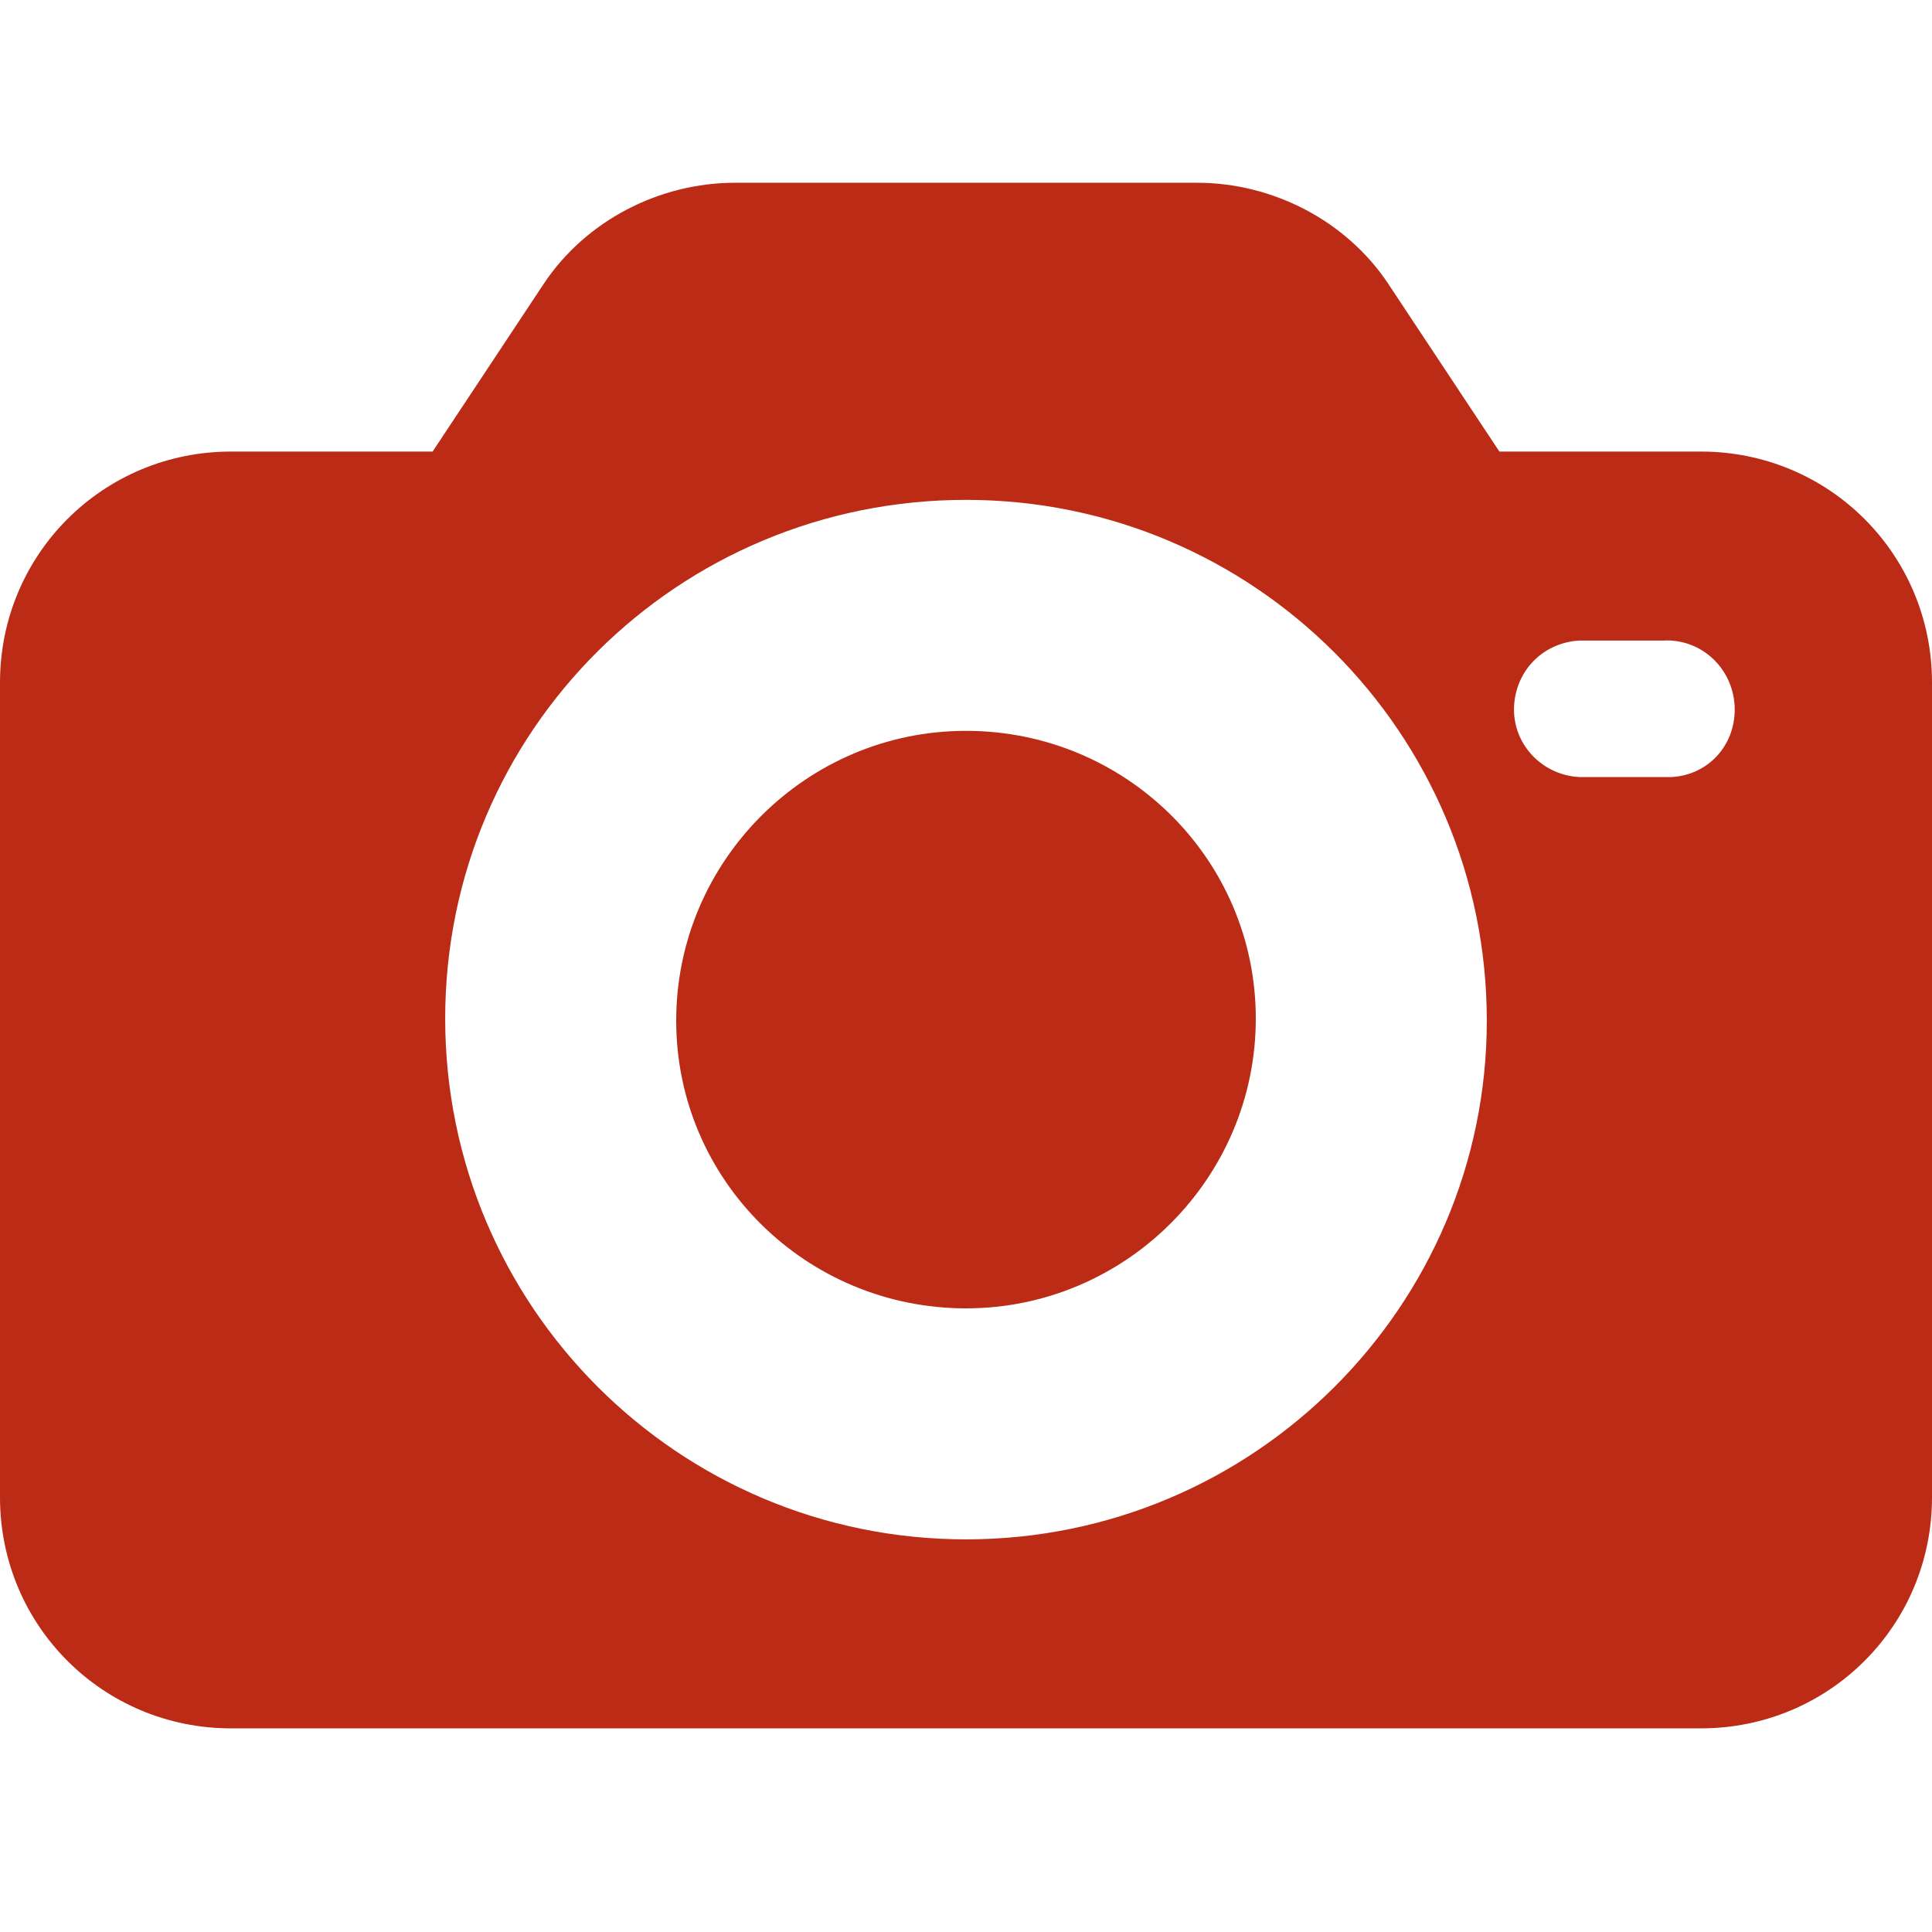
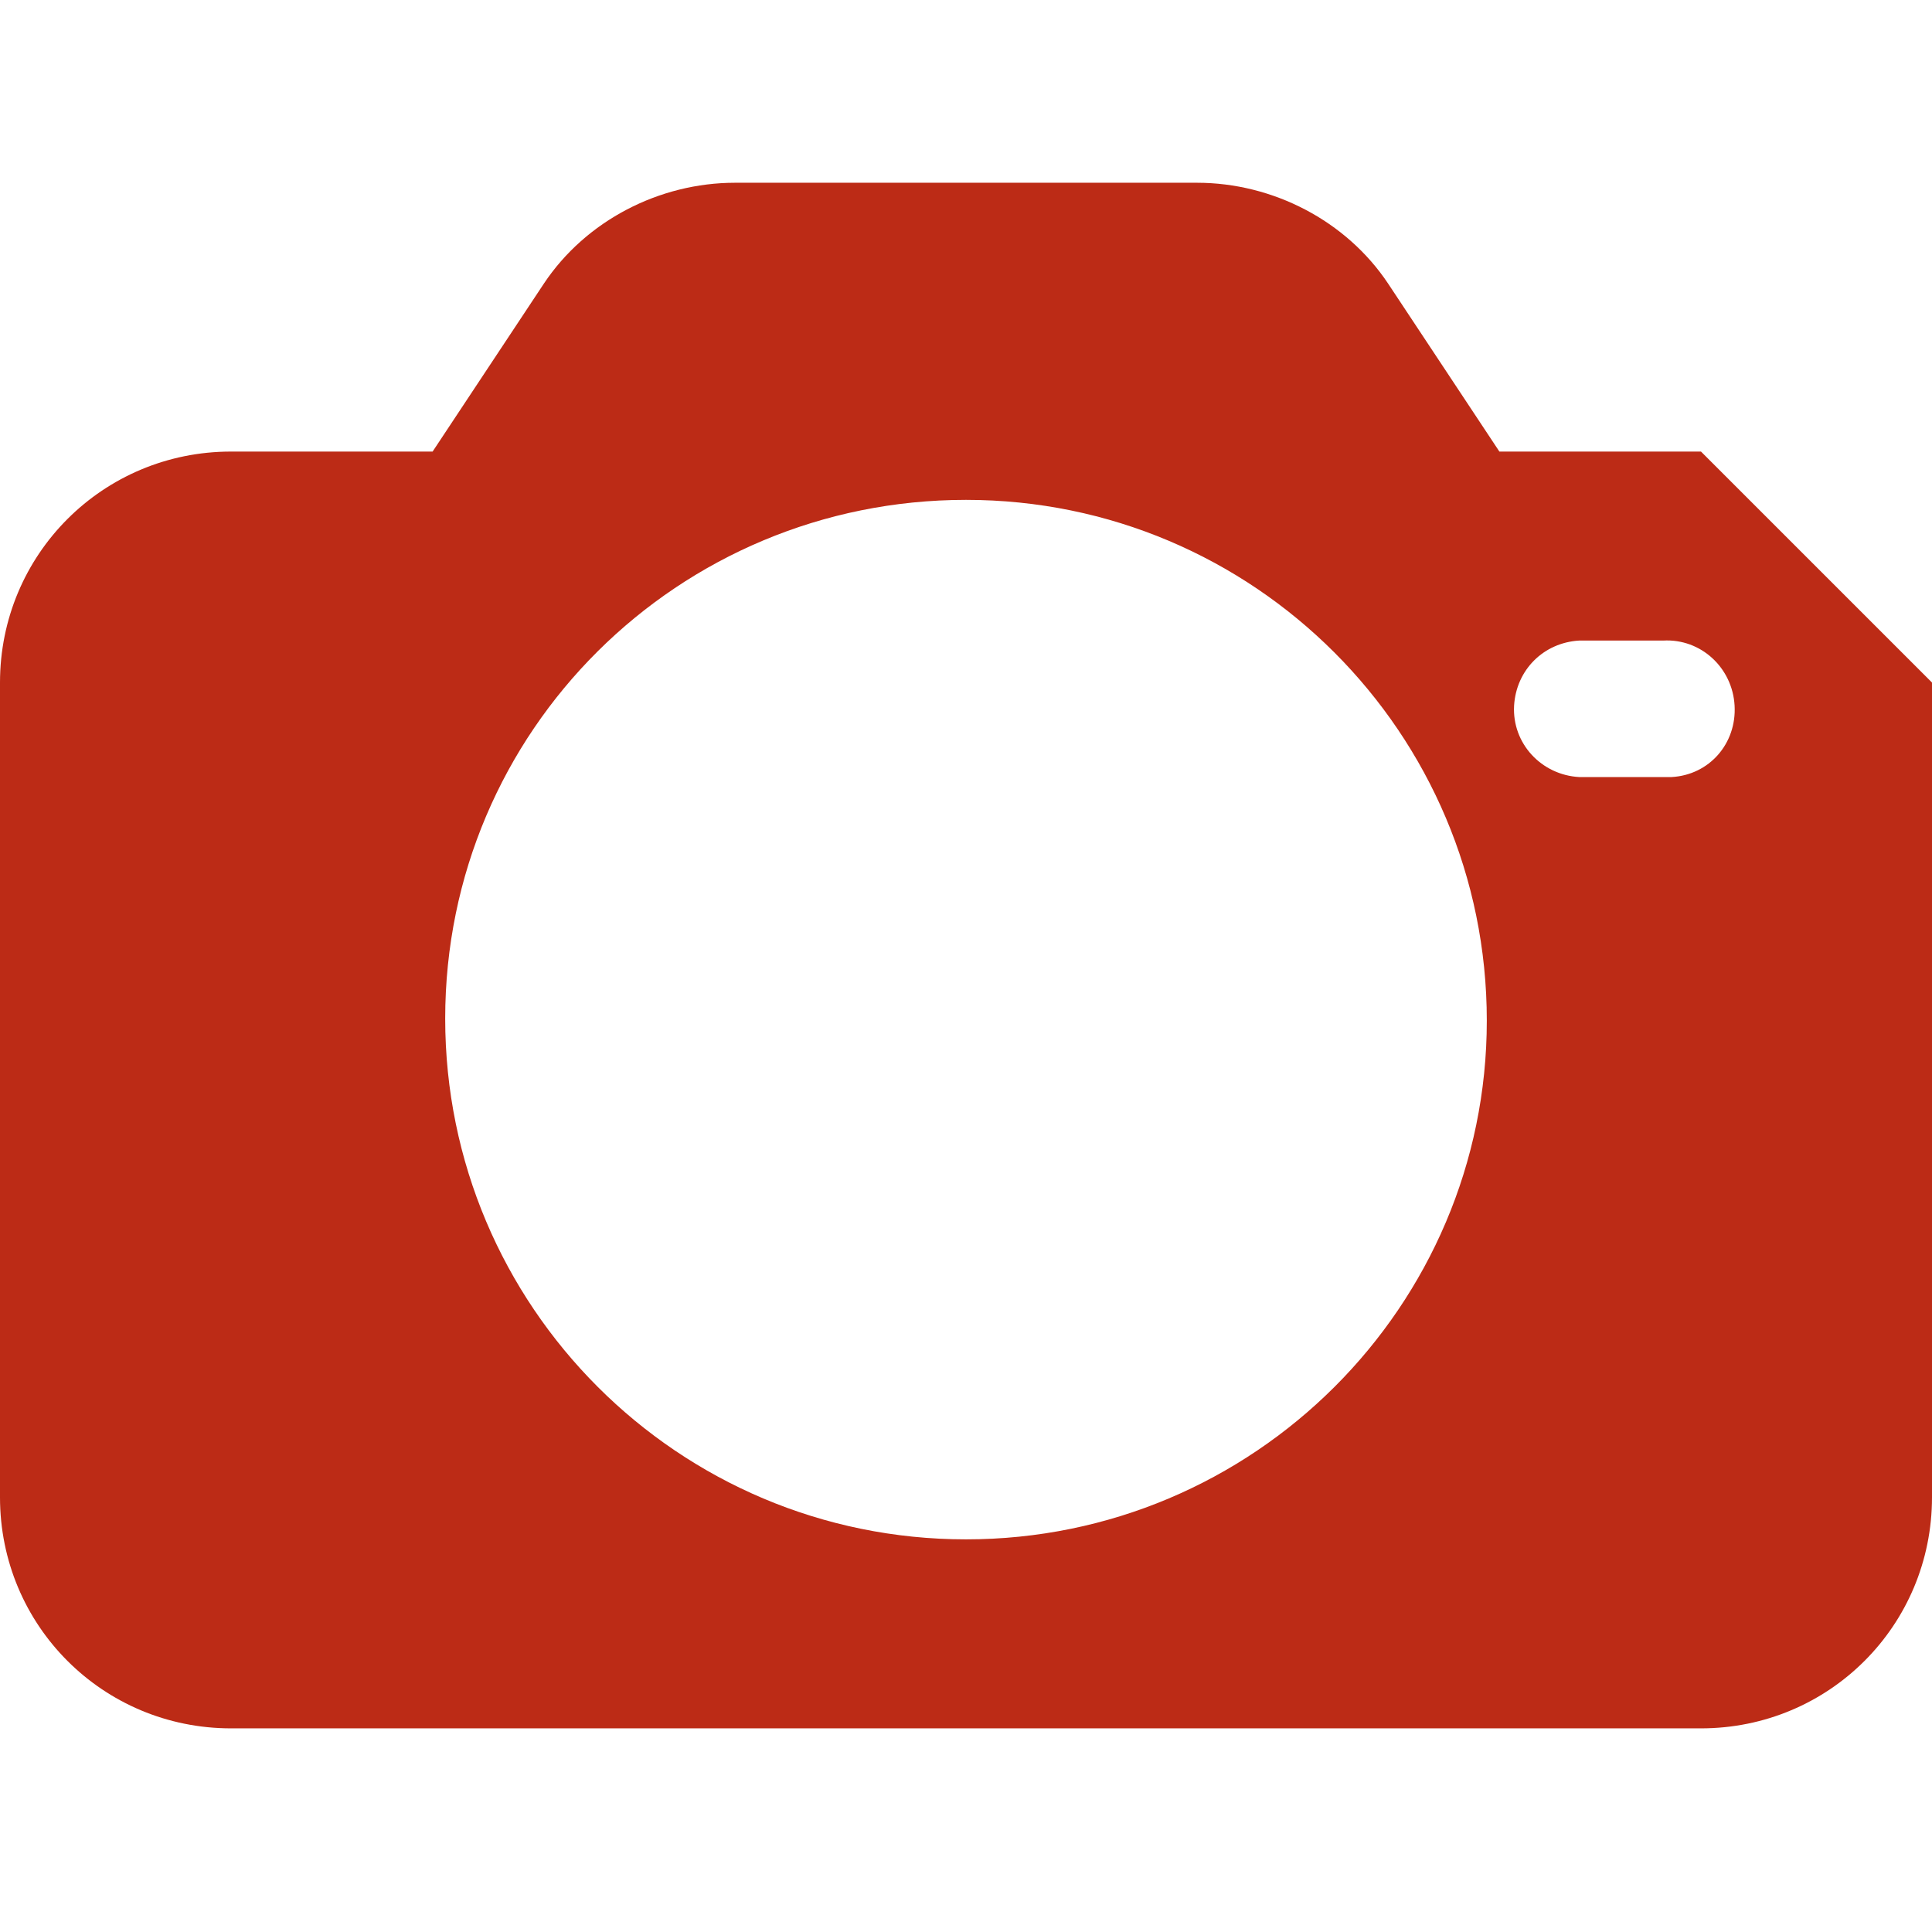
<svg xmlns="http://www.w3.org/2000/svg" width="74px" height="74px" viewBox="0 0 74 74" version="1.1">
  <title>icono/concurso fotografia</title>
  <g id="icono/concurso-fotografia" stroke="none" stroke-width="1" fill="none" fill-rule="evenodd">
    <g id="005-cmara-fotogrfica" transform="translate(0, 7)" fill="#BC2B16" fill-rule="nonzero">
-       <path d="M65.152,10.296 L57.43,10.296 L53.167,3.861 C51.559,1.448 48.743,0 45.848,0 L28.152,0 C25.257,0 22.441,1.448 20.833,3.861 L16.57,10.296 L8.848,10.296 C3.941,10.296 0,14.237 0,19.143 L0,50.352 C0,55.259 3.941,59.2 8.848,59.2 L65.152,59.2 C70.059,59.2 74,55.259 74,50.352 L74,19.143 C74,14.237 70.059,10.296 65.152,10.296 Z M37,51.961 C25.98,51.961 17.052,43.033 17.052,32.013 C17.052,20.993 25.98,12.146 37,12.146 C48.02,12.146 56.948,21.074 56.948,32.093 C56.948,43.033 48.02,51.961 37,51.961 Z M64.026,22.763 C63.946,22.763 63.865,22.763 63.704,22.763 L60.487,22.763 C59.039,22.683 57.913,21.476 57.993,20.028 C58.074,18.661 59.12,17.615 60.487,17.535 L63.704,17.535 C65.152,17.454 66.359,18.58 66.439,20.028 C66.52,21.476 65.474,22.683 64.026,22.763 Z" id="Shape" />
-       <path d="M37,20.993 C30.887,20.993 25.9,25.98 25.9,32.093 C25.9,38.207 30.887,43.113 37,43.113 C43.113,43.113 48.1,38.126 48.1,32.013 C48.1,25.9 43.113,20.993 37,20.993 Z" id="Path" />
+       <path d="M65.152,10.296 L57.43,10.296 L53.167,3.861 C51.559,1.448 48.743,0 45.848,0 L28.152,0 C25.257,0 22.441,1.448 20.833,3.861 L16.57,10.296 L8.848,10.296 C3.941,10.296 0,14.237 0,19.143 L0,50.352 C0,55.259 3.941,59.2 8.848,59.2 L65.152,59.2 C70.059,59.2 74,55.259 74,50.352 L74,19.143 Z M37,51.961 C25.98,51.961 17.052,43.033 17.052,32.013 C17.052,20.993 25.98,12.146 37,12.146 C48.02,12.146 56.948,21.074 56.948,32.093 C56.948,43.033 48.02,51.961 37,51.961 Z M64.026,22.763 C63.946,22.763 63.865,22.763 63.704,22.763 L60.487,22.763 C59.039,22.683 57.913,21.476 57.993,20.028 C58.074,18.661 59.12,17.615 60.487,17.535 L63.704,17.535 C65.152,17.454 66.359,18.58 66.439,20.028 C66.52,21.476 65.474,22.683 64.026,22.763 Z" id="Shape" />
    </g>
  </g>
</svg>